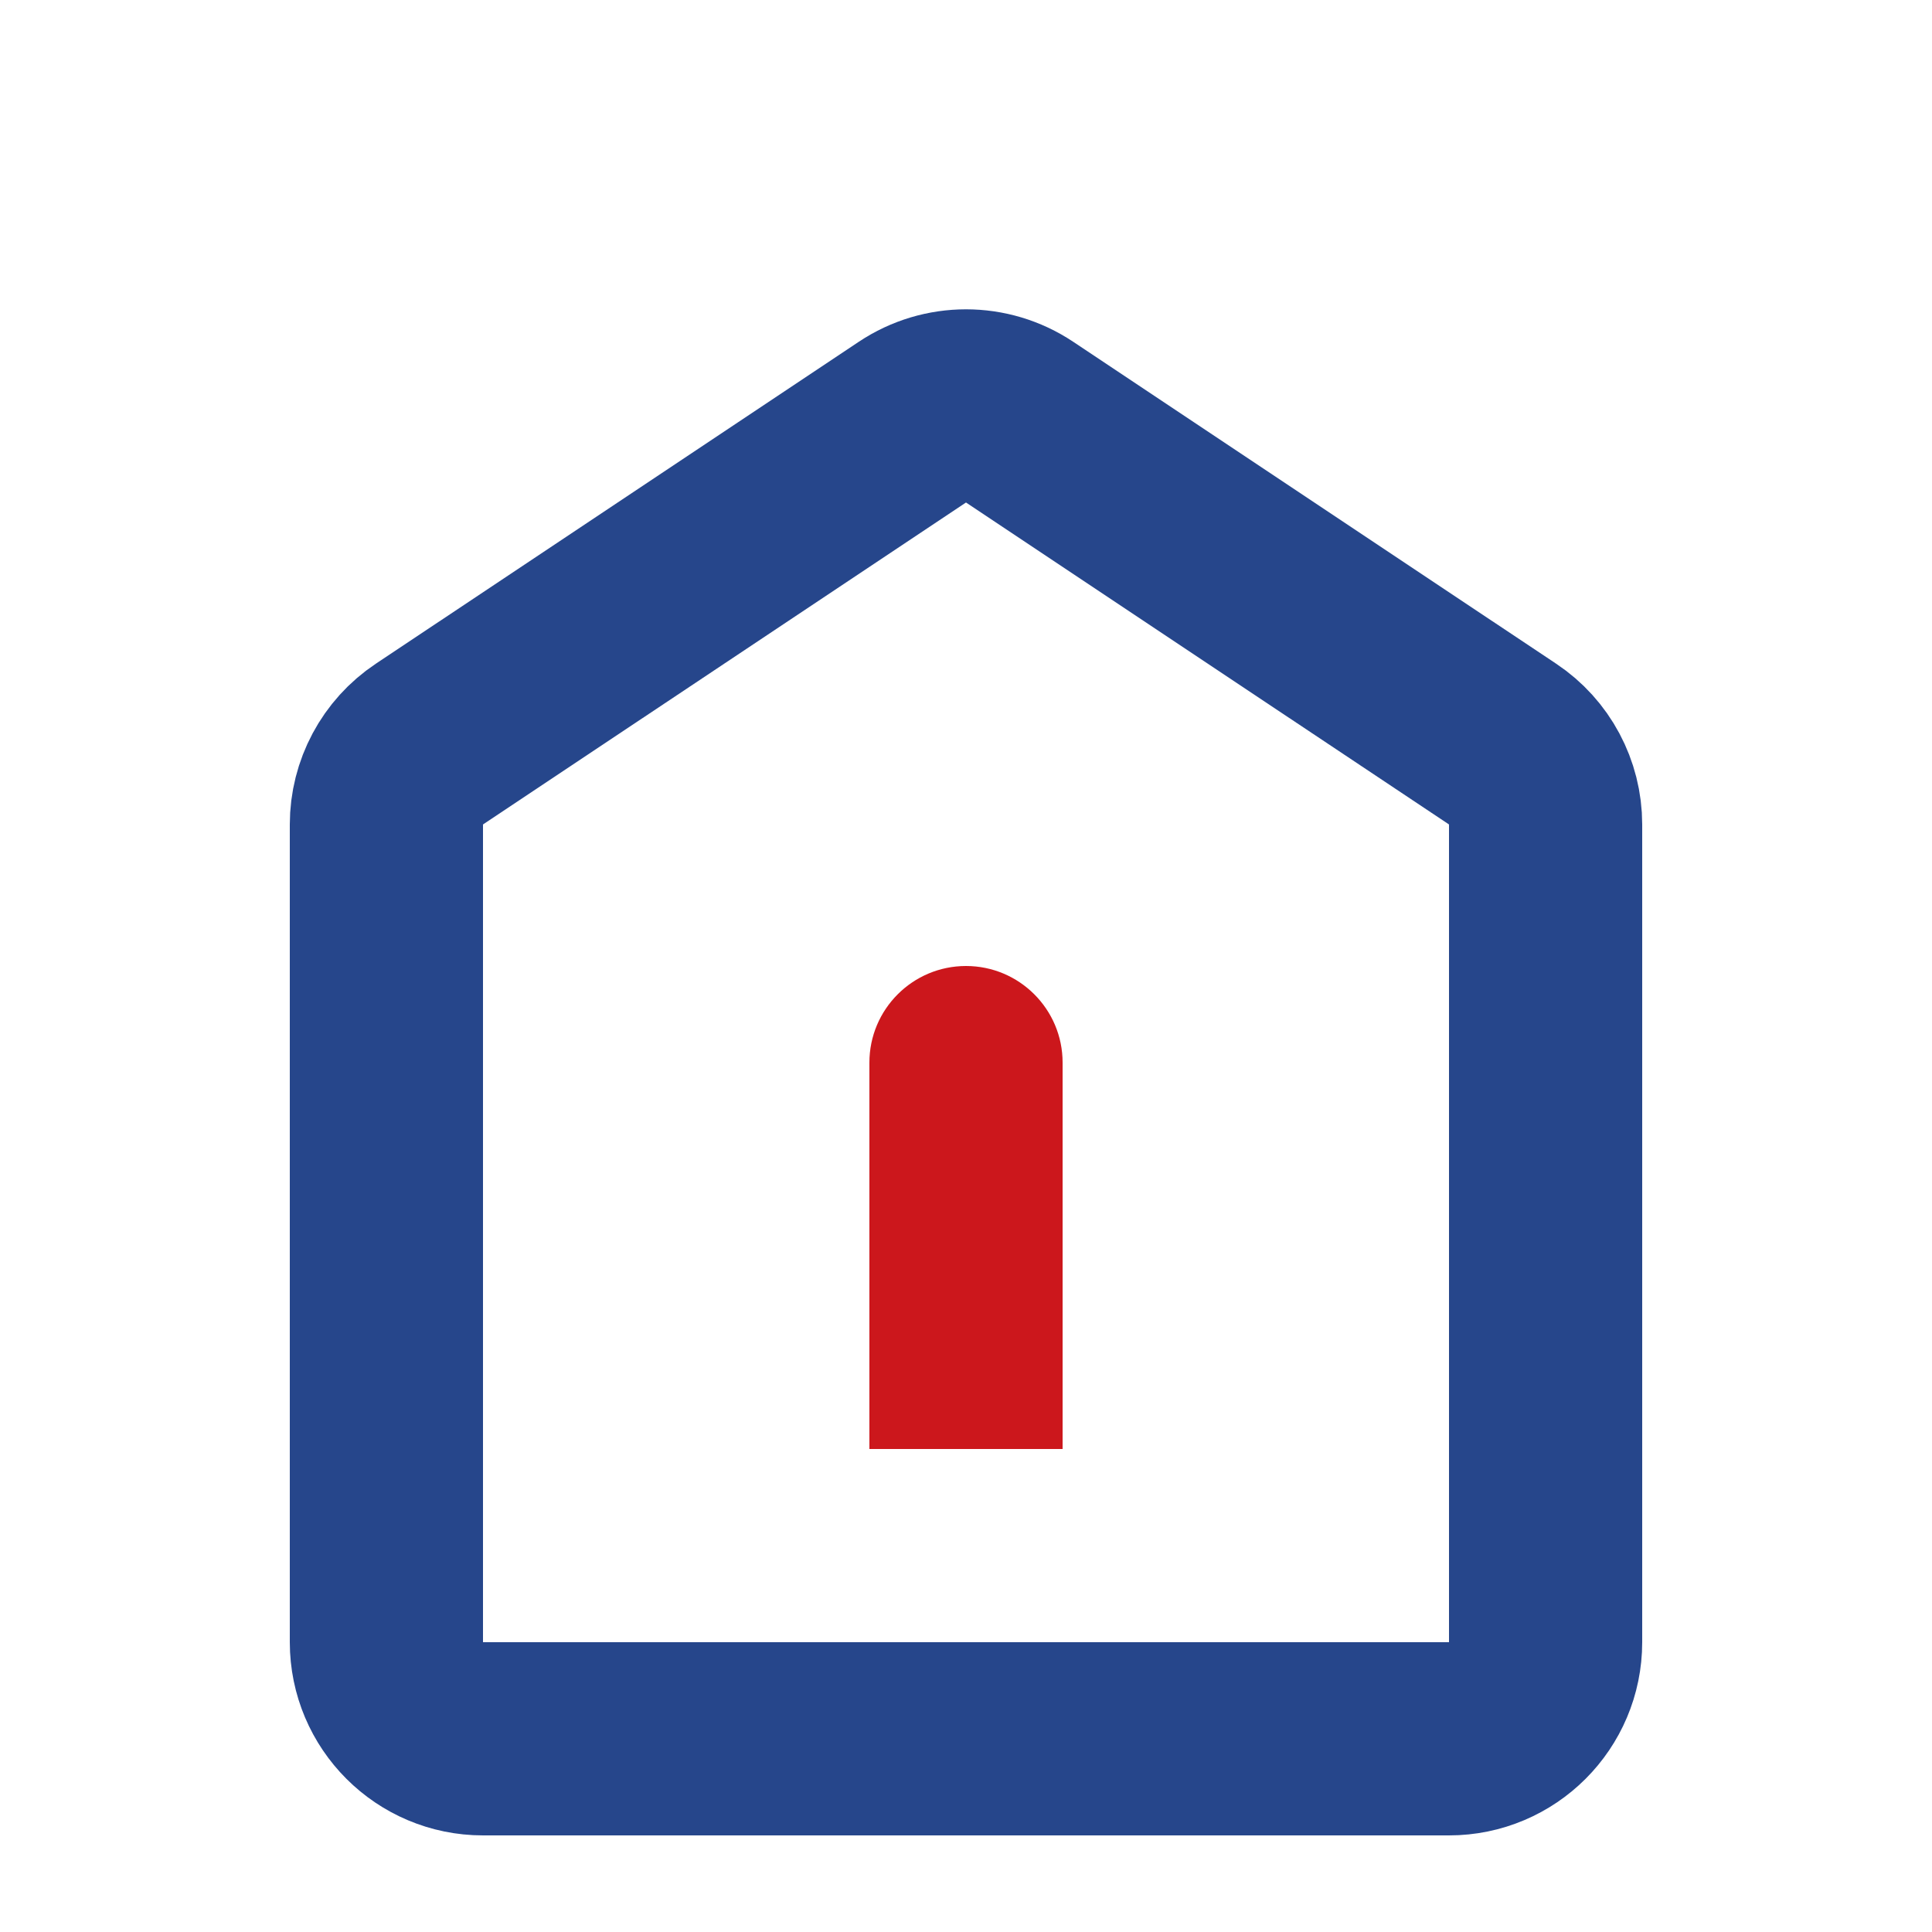
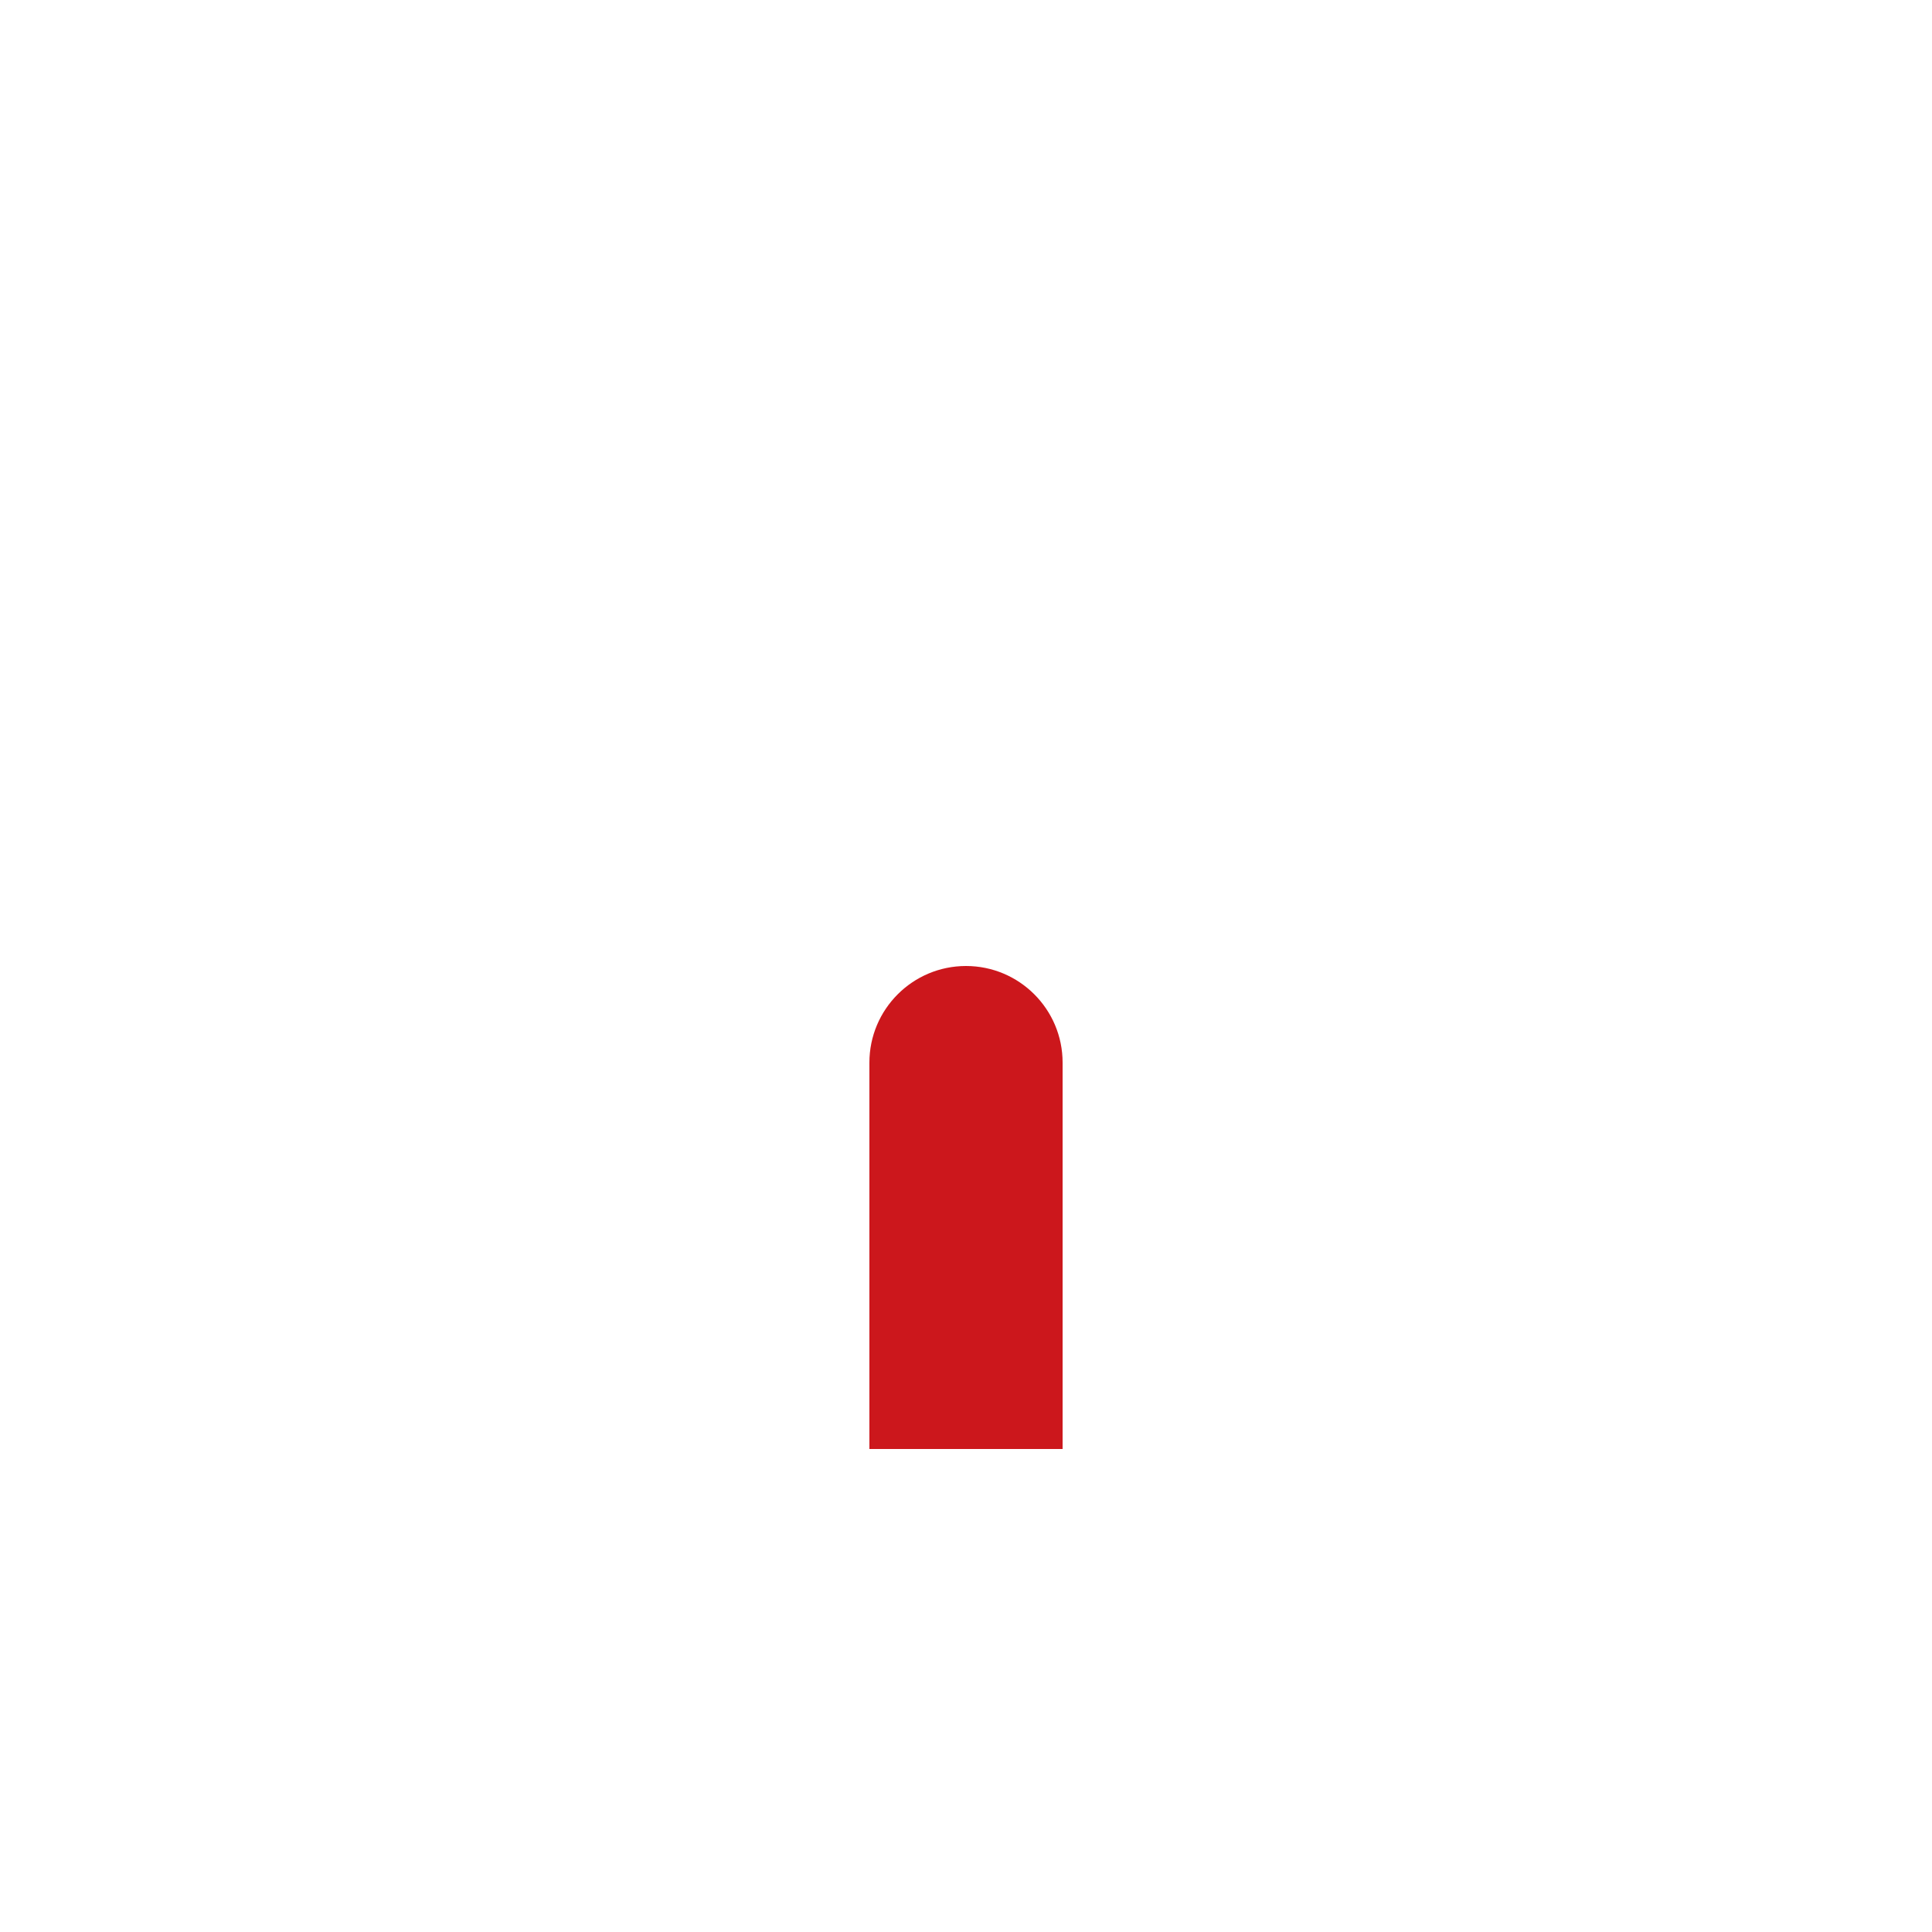
<svg xmlns="http://www.w3.org/2000/svg" width="20" height="20" viewBox="0 0 20 20" fill="none">
-   <path d="M4 8.535V17C4 17.552 4.448 18 5 18H15C15.552 18 16 17.552 16 17V8.535C16 8.201 15.833 7.888 15.555 7.703L10.555 4.37C10.219 4.146 9.781 4.146 9.445 4.37L4.445 7.703C4.167 7.888 4 8.201 4 8.535Z" stroke="#26468B" stroke-width="2" />
  <path d="M9 11C9 10.448 9.448 10 10 10C10.552 10 11 10.448 11 11V15H9V11Z" fill="#CC171C" />
</svg>